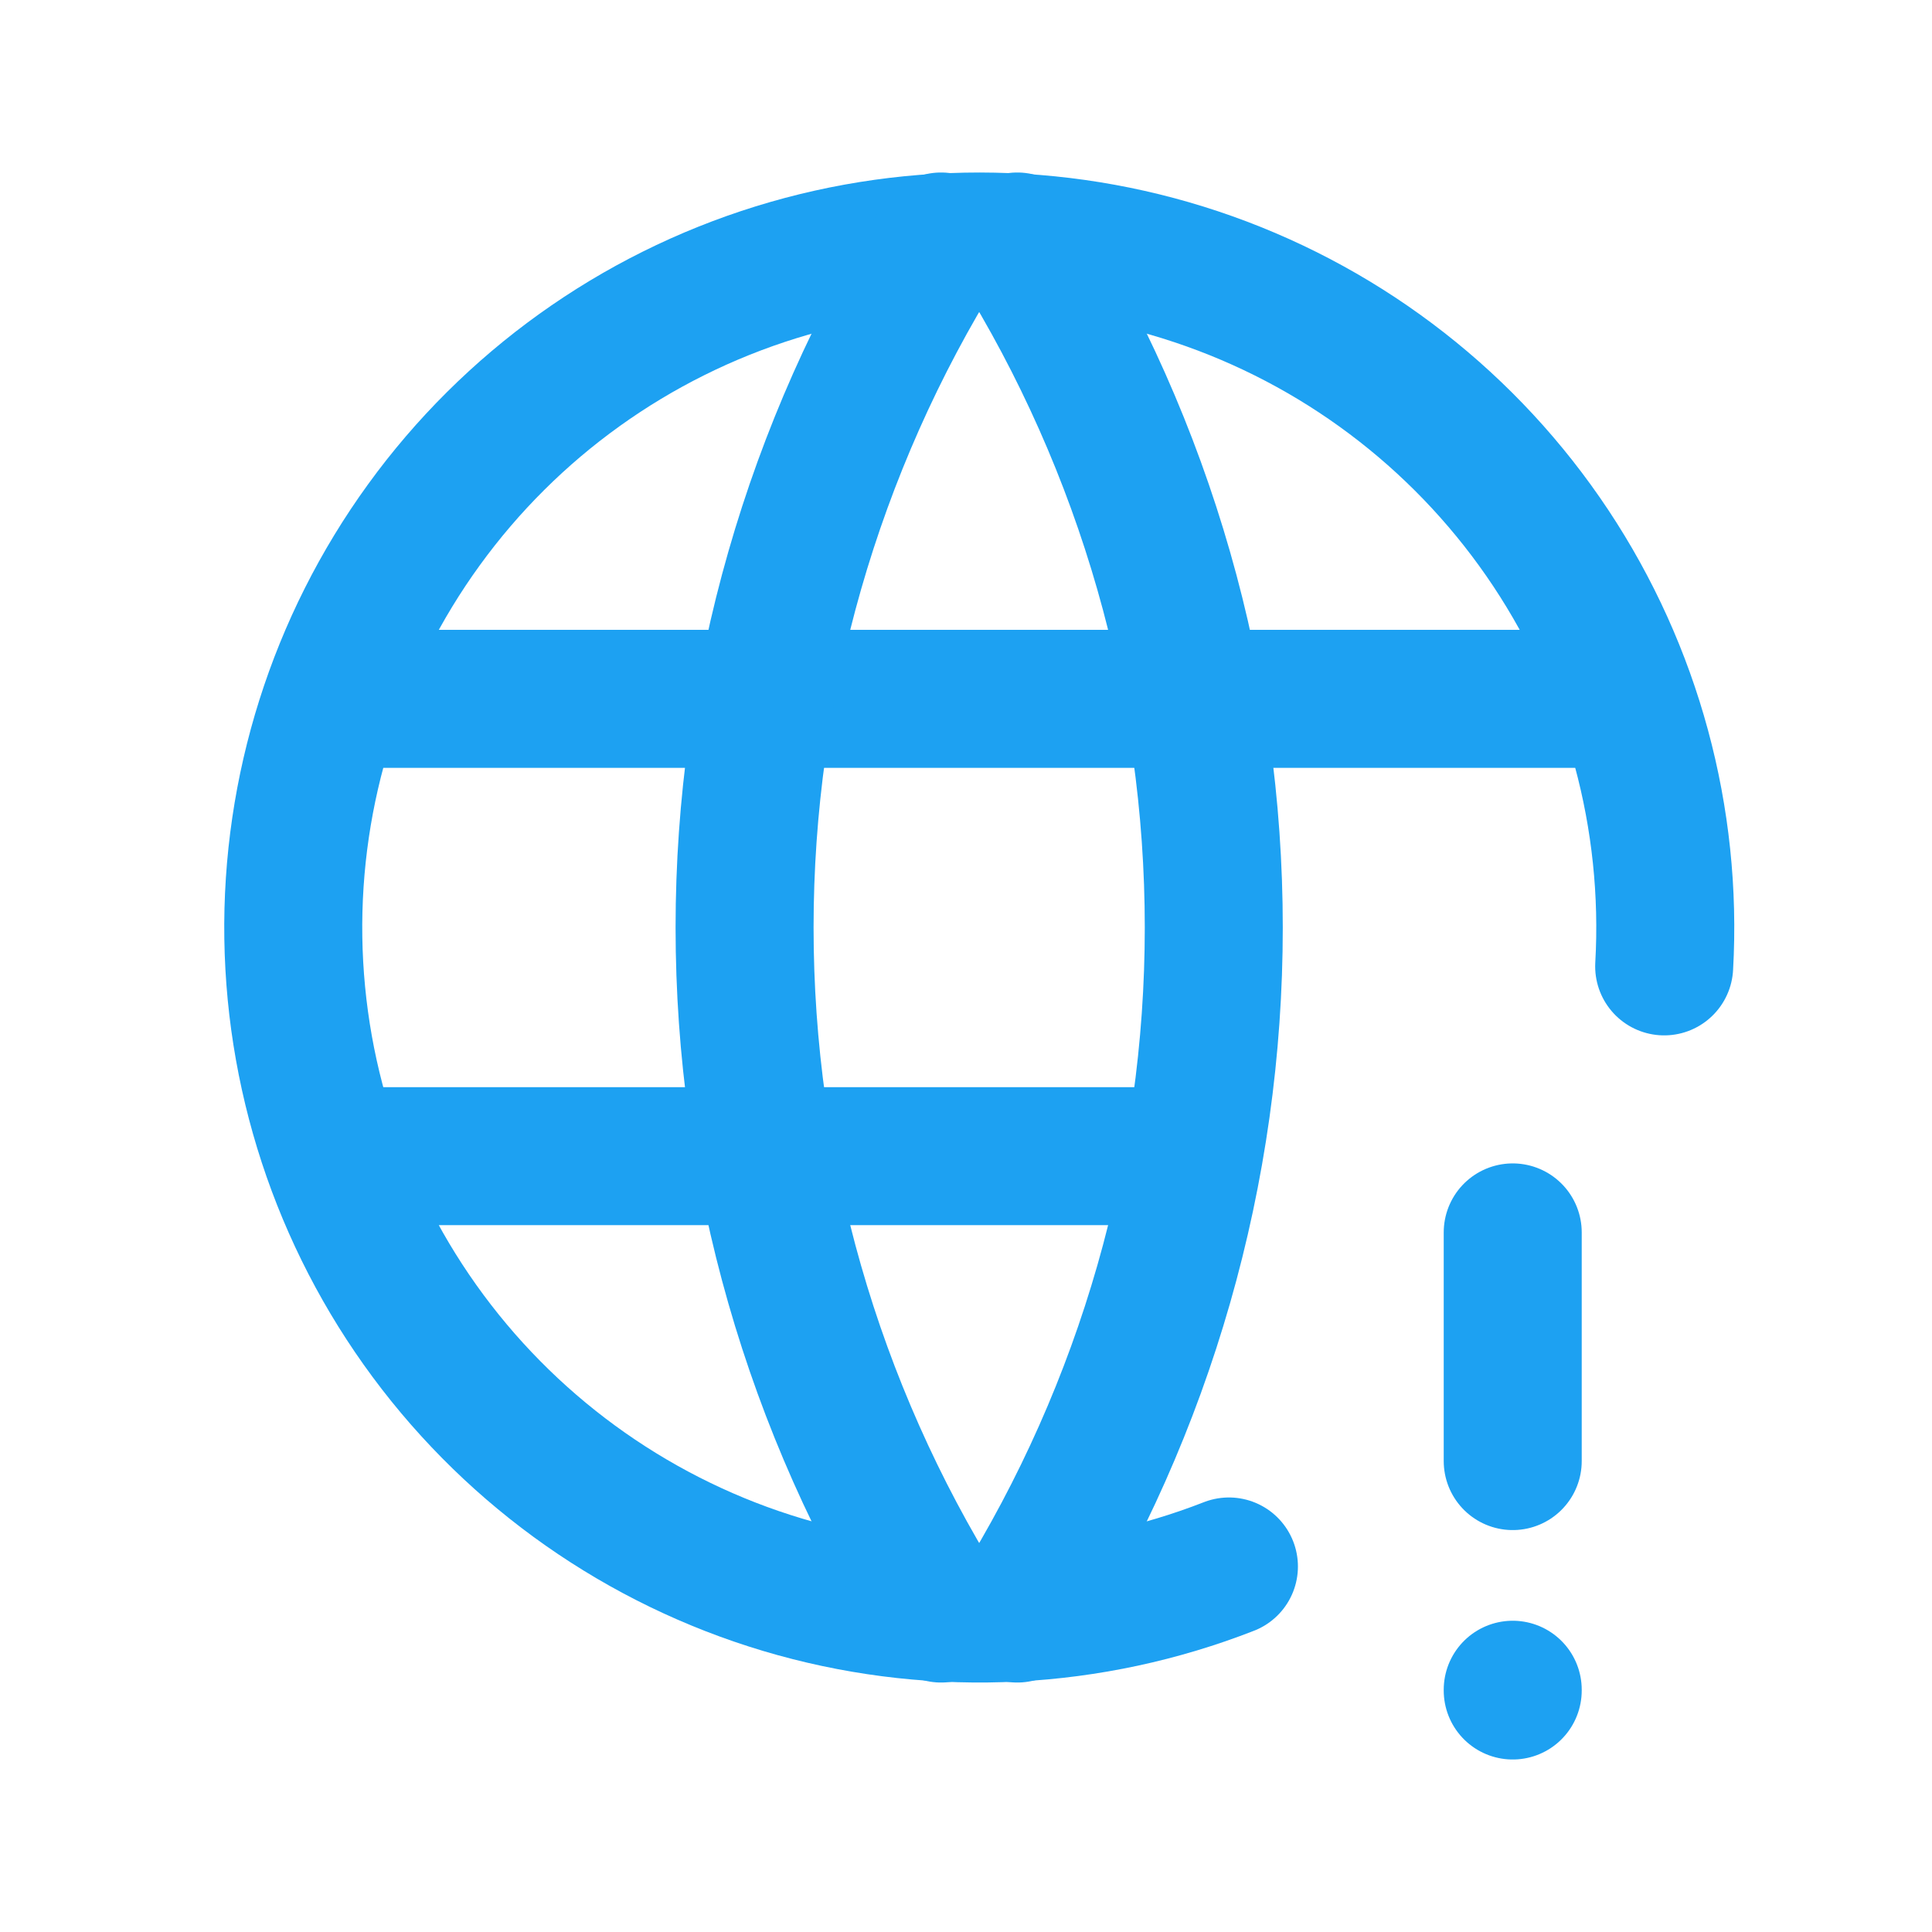
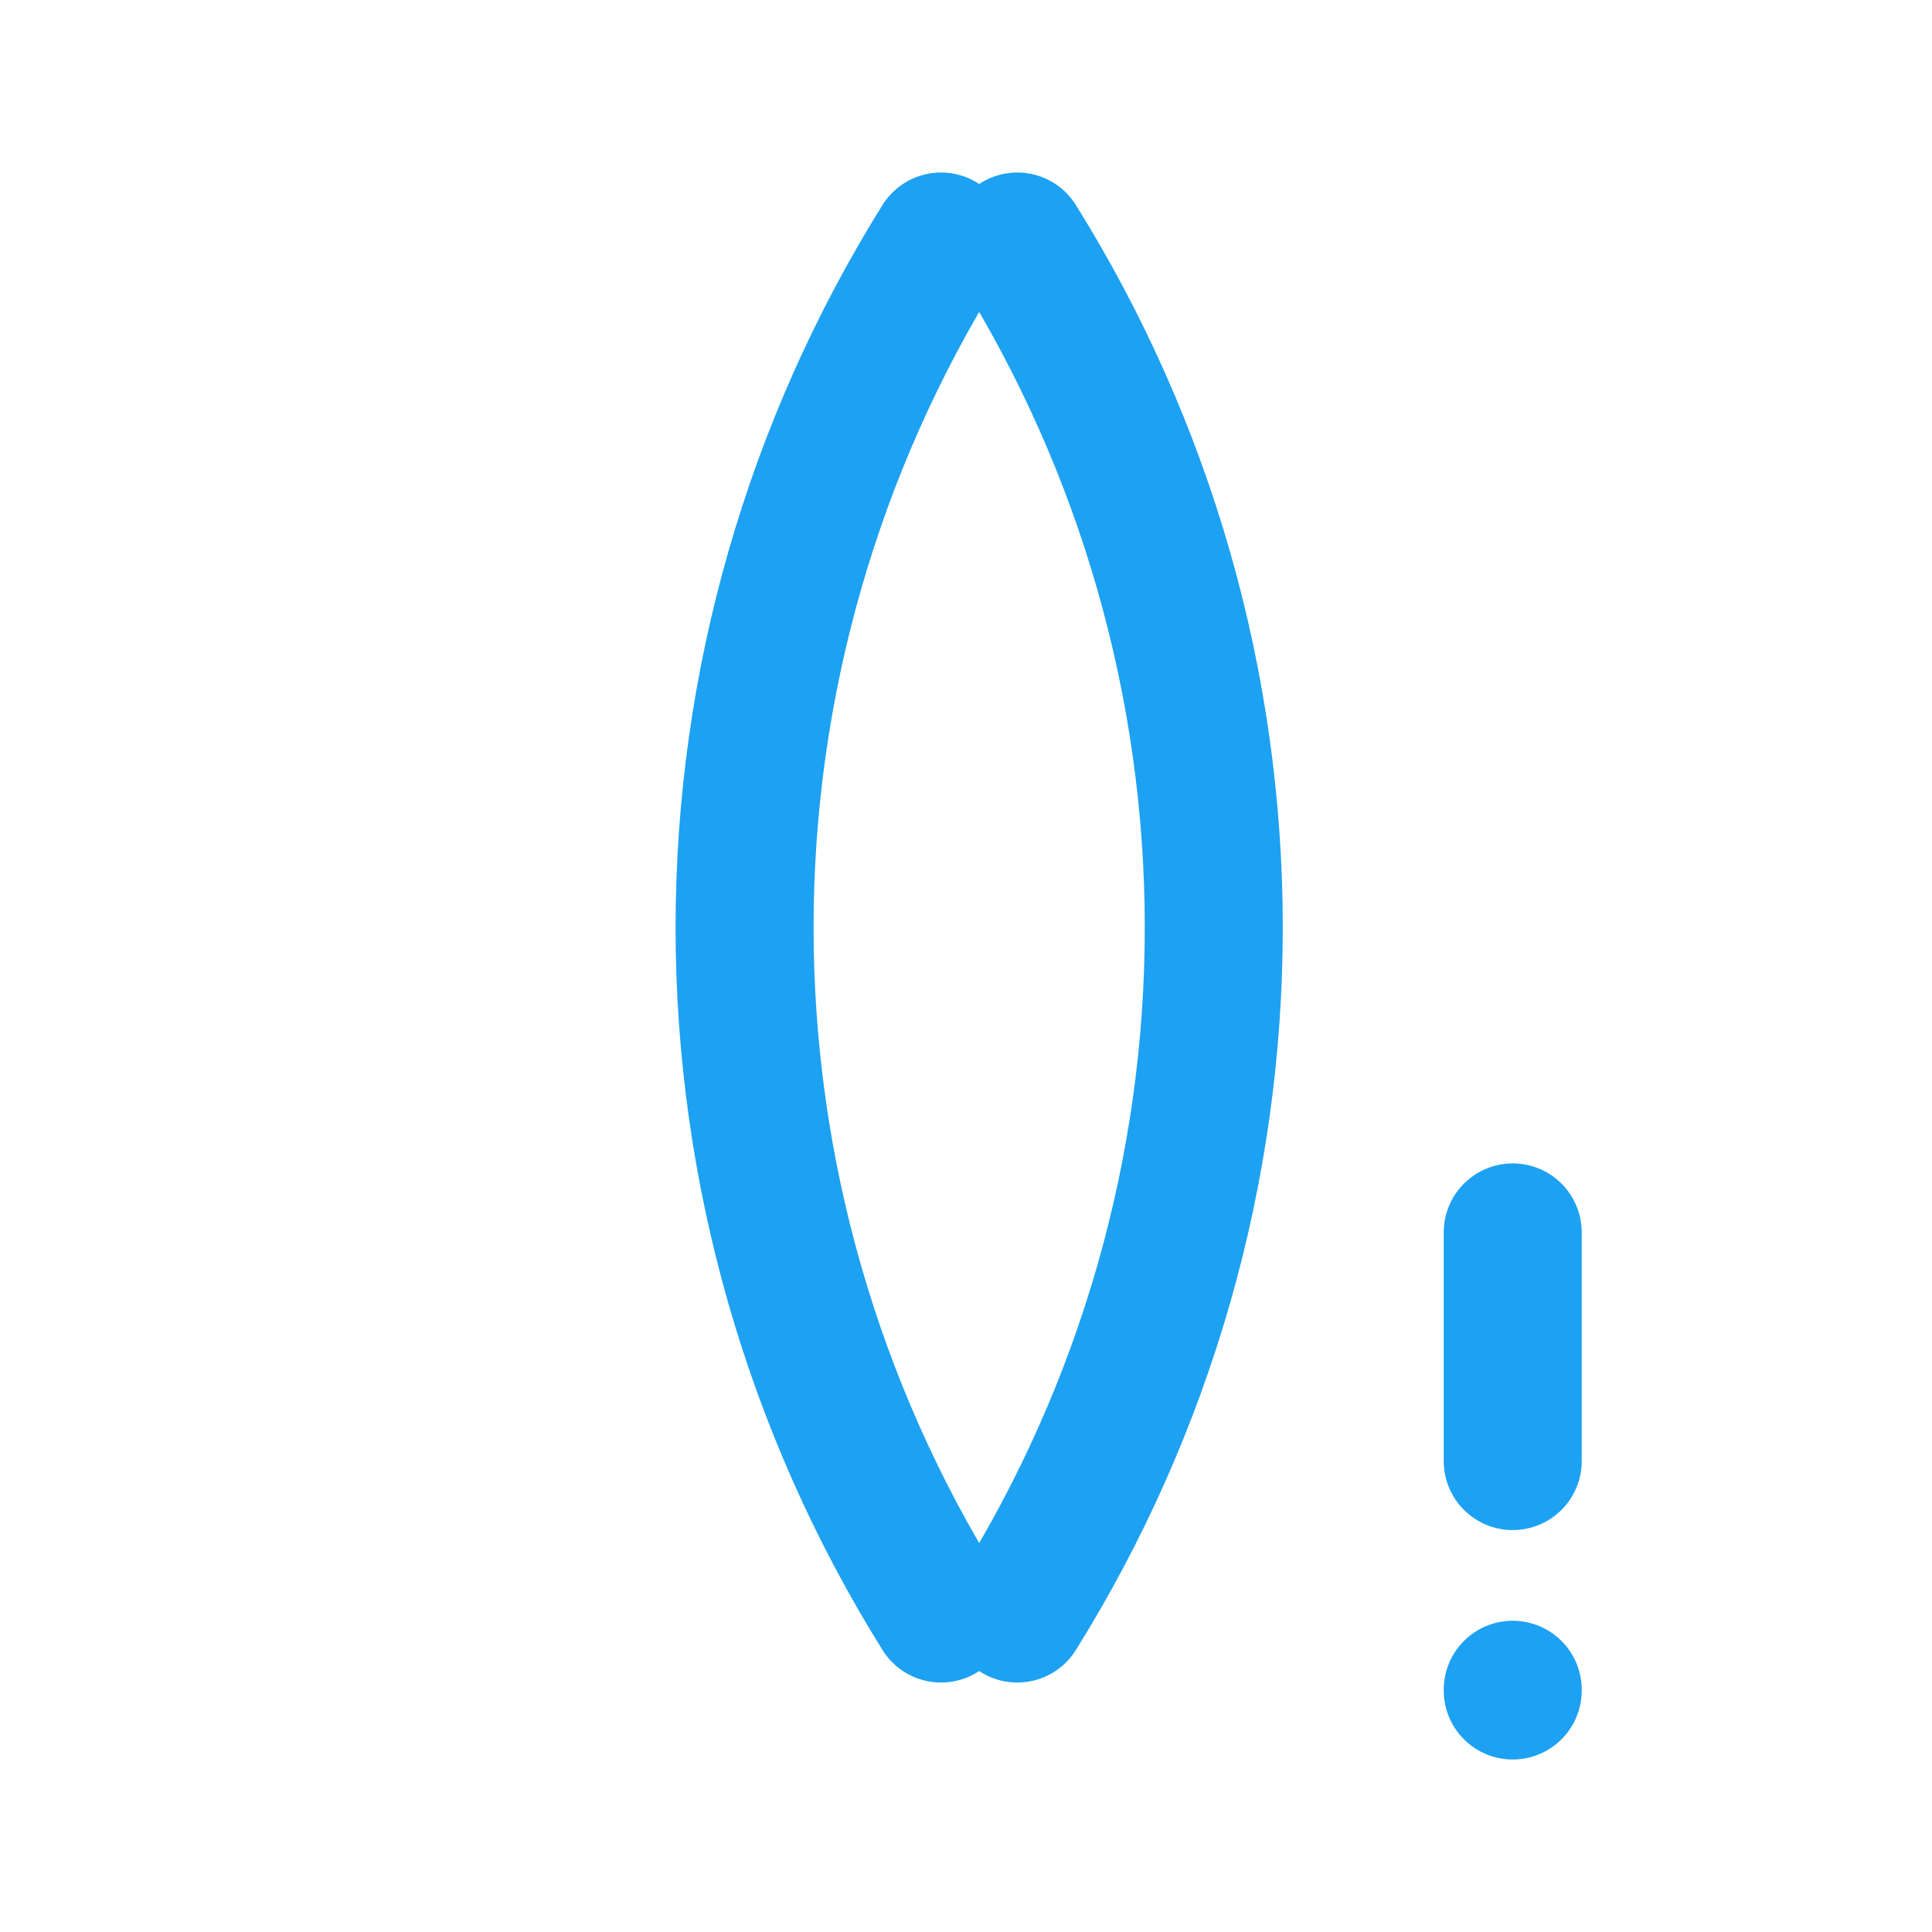
<svg xmlns="http://www.w3.org/2000/svg" width="56" height="56" viewBox="0 0 56 56" fill="none">
-   <path d="M48.237 28.011C48.48 23.721 47.327 19.468 44.951 15.888C42.574 12.308 39.102 9.594 35.054 8.153C31.006 6.711 26.601 6.62 22.496 7.892C18.392 9.165 14.81 11.732 12.288 15.211C9.765 18.689 8.437 22.891 8.502 27.187C8.568 31.484 10.023 35.643 12.65 39.043C15.278 42.443 18.936 44.901 23.077 46.048C27.218 47.194 31.619 46.969 35.621 45.405M9.825 20.256H46.942M9.825 33.512H33.907" stroke="#1DA1F2" stroke-width="4" stroke-linecap="round" stroke-linejoin="round" />
  <path d="M27.277 7C23.555 12.964 21.582 19.854 21.582 26.884C21.582 33.915 23.555 40.804 27.277 46.769M29.487 7C33.209 12.964 35.182 19.854 35.182 26.884C35.182 33.915 33.209 40.804 29.487 46.769M43.847 35.722V42.35M43.847 48.978V49" stroke="#1DA1F2" stroke-width="4" stroke-linecap="round" stroke-linejoin="round" />
</svg>